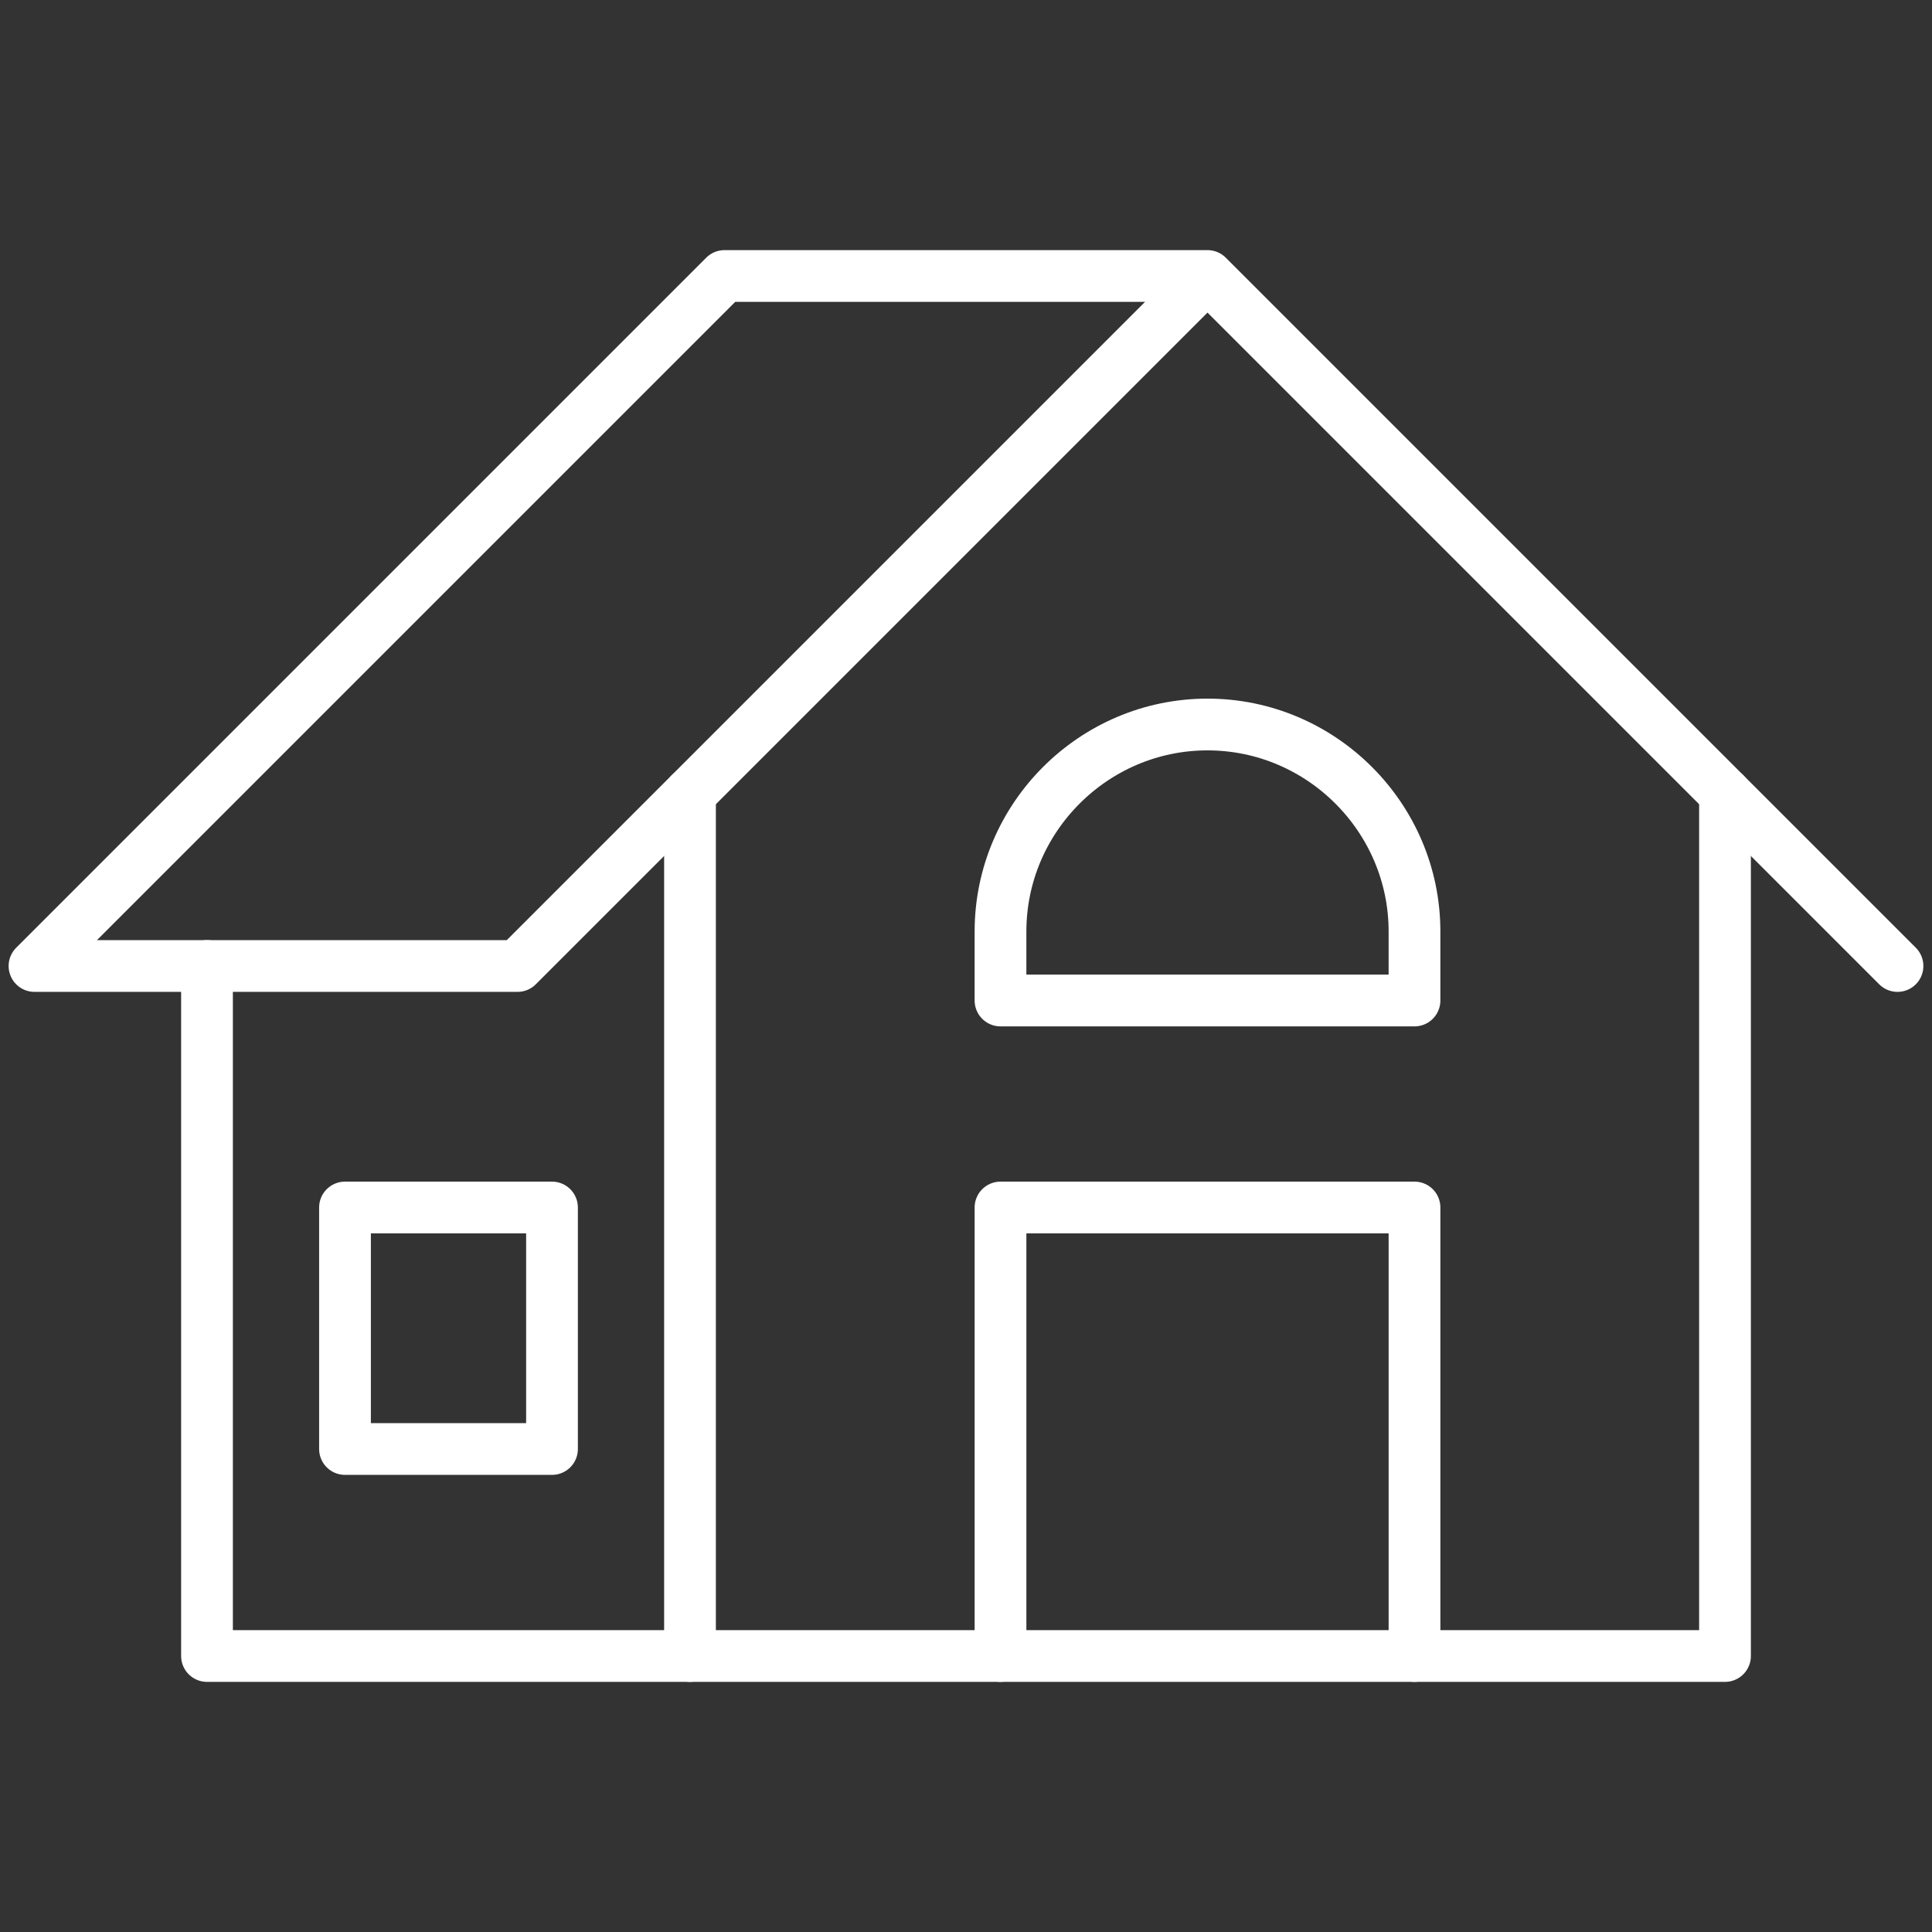
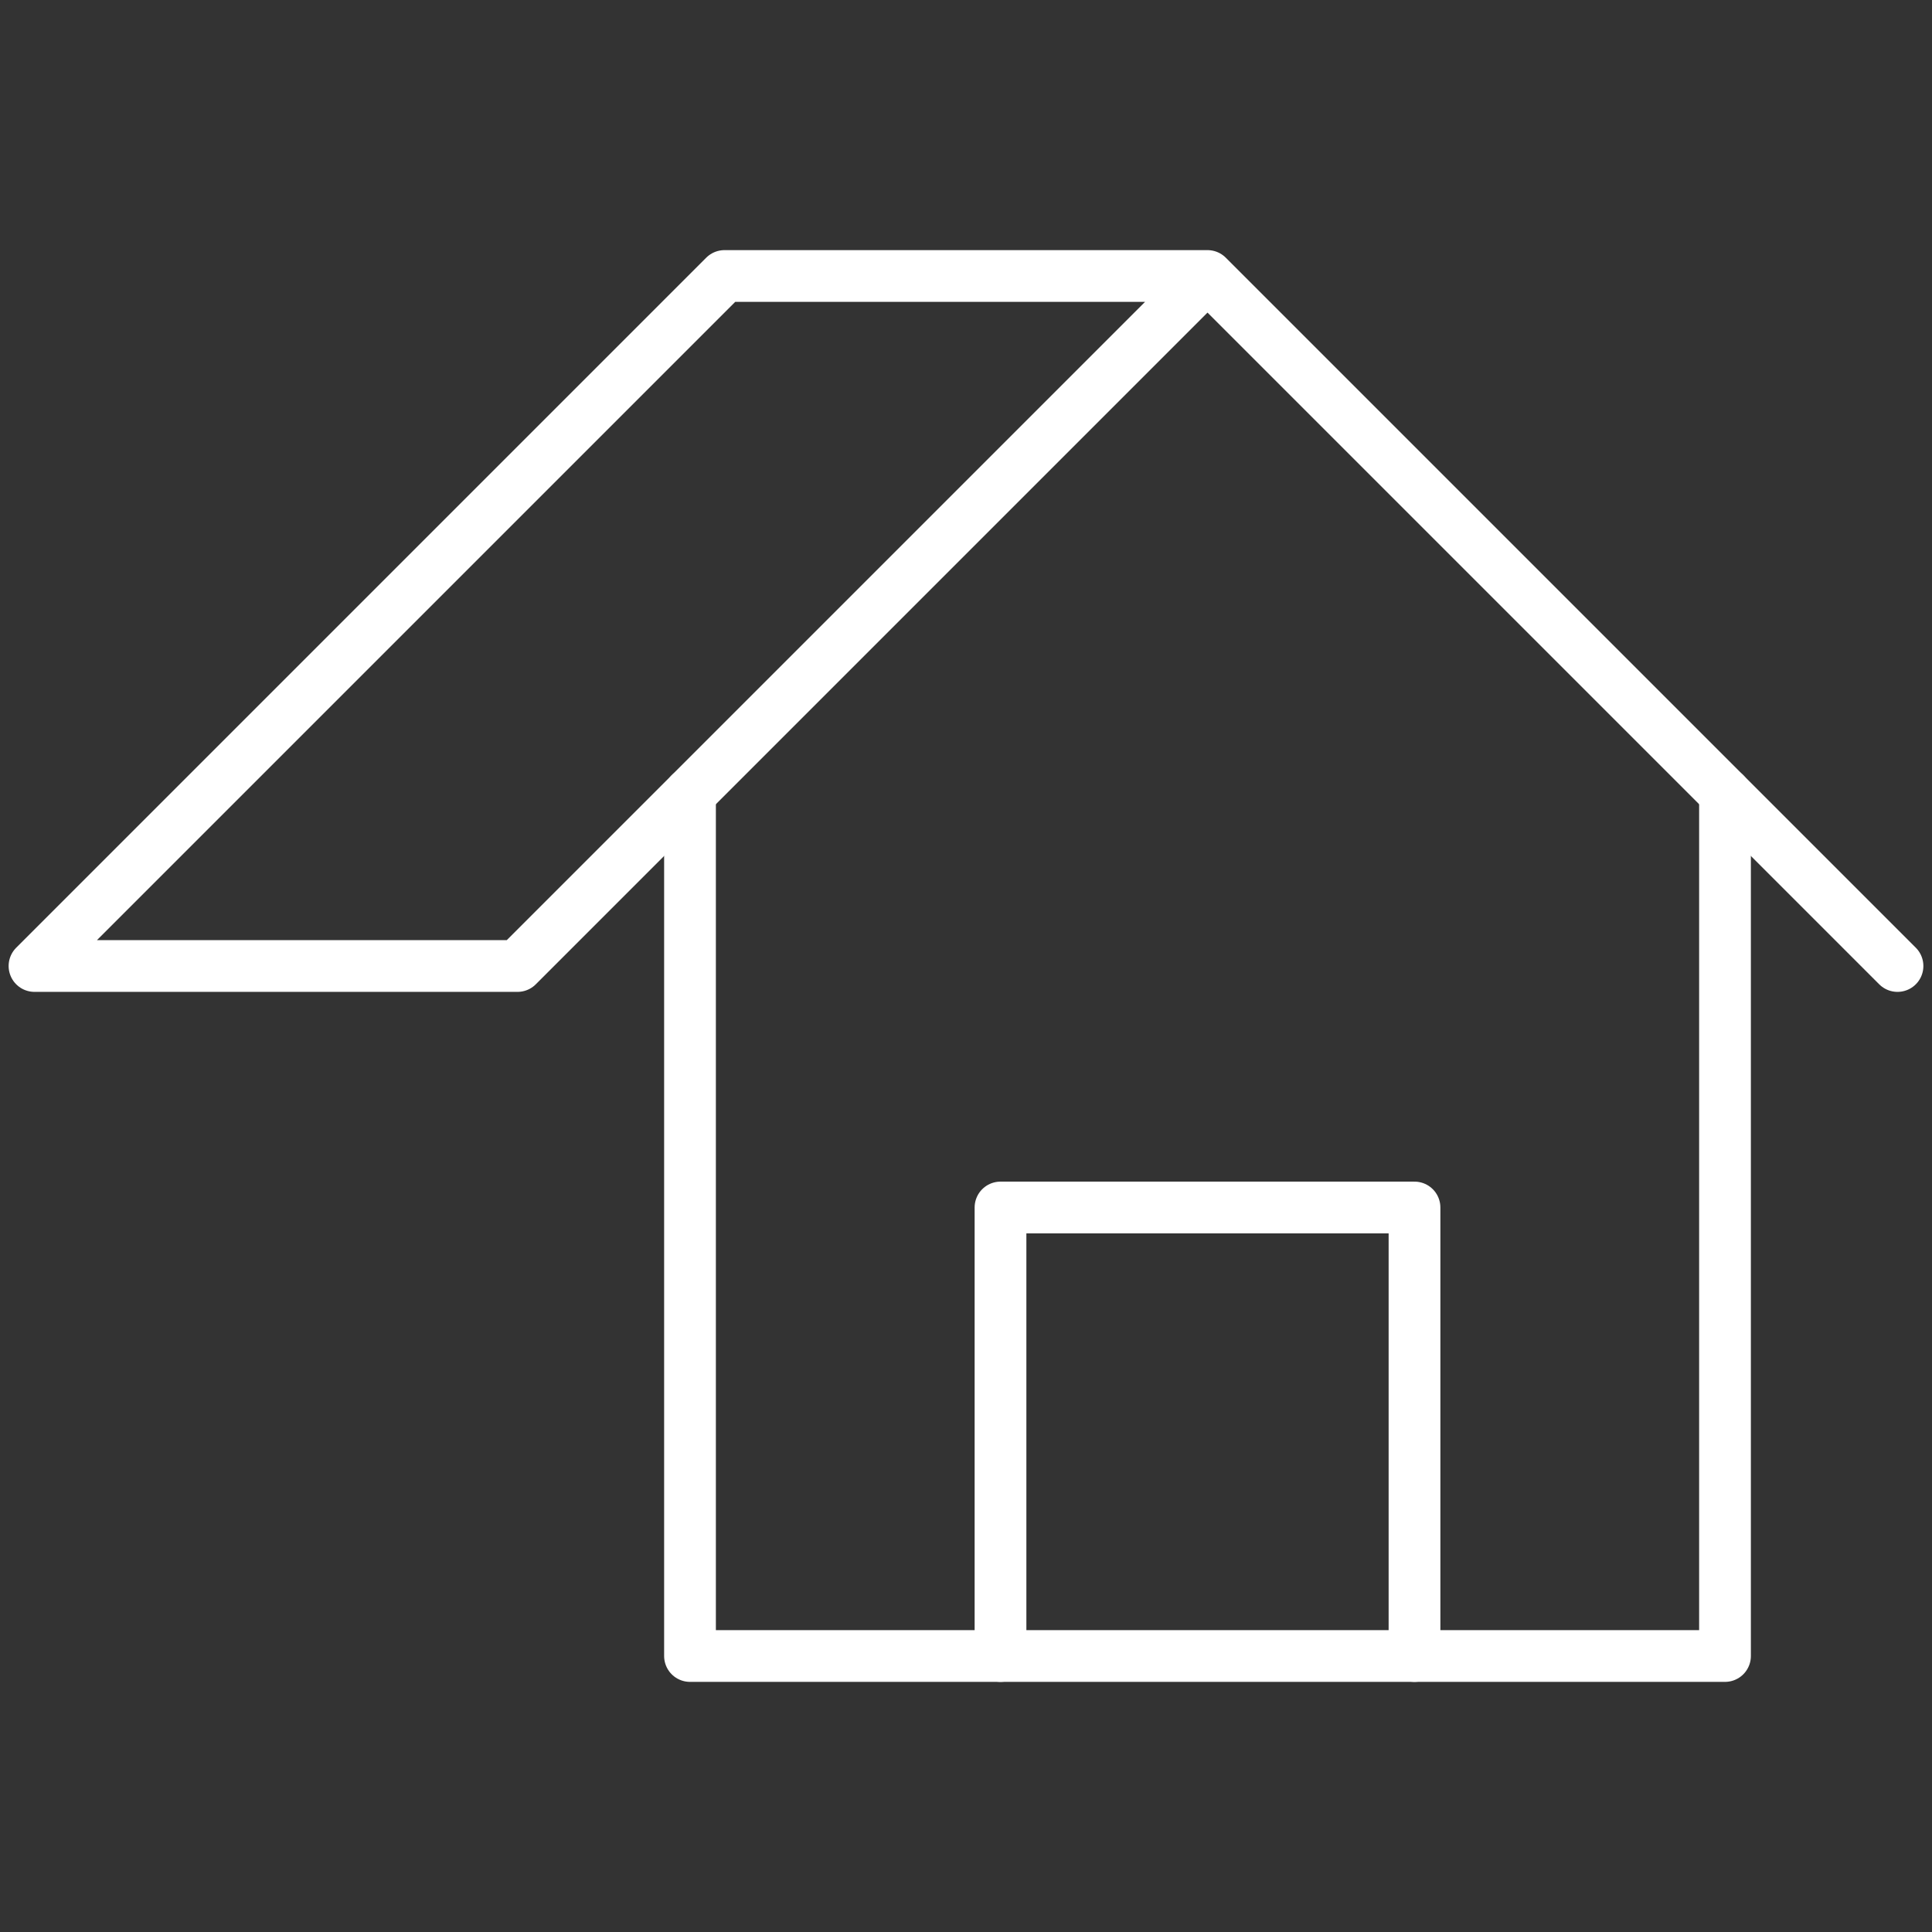
<svg xmlns="http://www.w3.org/2000/svg" version="1.2" viewBox="0 0 112 112" width="100" height="100">
  <rect x="0" y="0" width="112" height="112" fill="#333333" stroke="none" />
  <title>house-icon-red</title>
  <style>
		.s0 { fill: none;stroke: #ffffff;stroke-linecap: round;stroke-linejoin: round;stroke-width: 3 } 
	</style>
  <g id="&lt;Group&gt;">
    <path id="&lt;Path&gt;" class="s0" d="m70 16h-28l-40 40h28l40-40 40 40" />
    <path id="&lt;Path&gt;" class="s0" d="m100 46v50h-18v-26h-24v26h-18v-50" />
-     <path id="&lt;Path&gt;" class="s0" d="m40 96h-10-18v-40" />
-     <path id="&lt;Path&gt;" class="s0" d="m58 54c0-6.6 5.4-12 12-12 6.6 0 12 5.4 12 12v4h-24z" />
-     <path id="&lt;Path&gt;" class="s0" d="m20 84h12v-14h-12z" />
    <path id="&lt;Path&gt;" class="s0" d="m82 96h-24" />
  </g>
</svg>